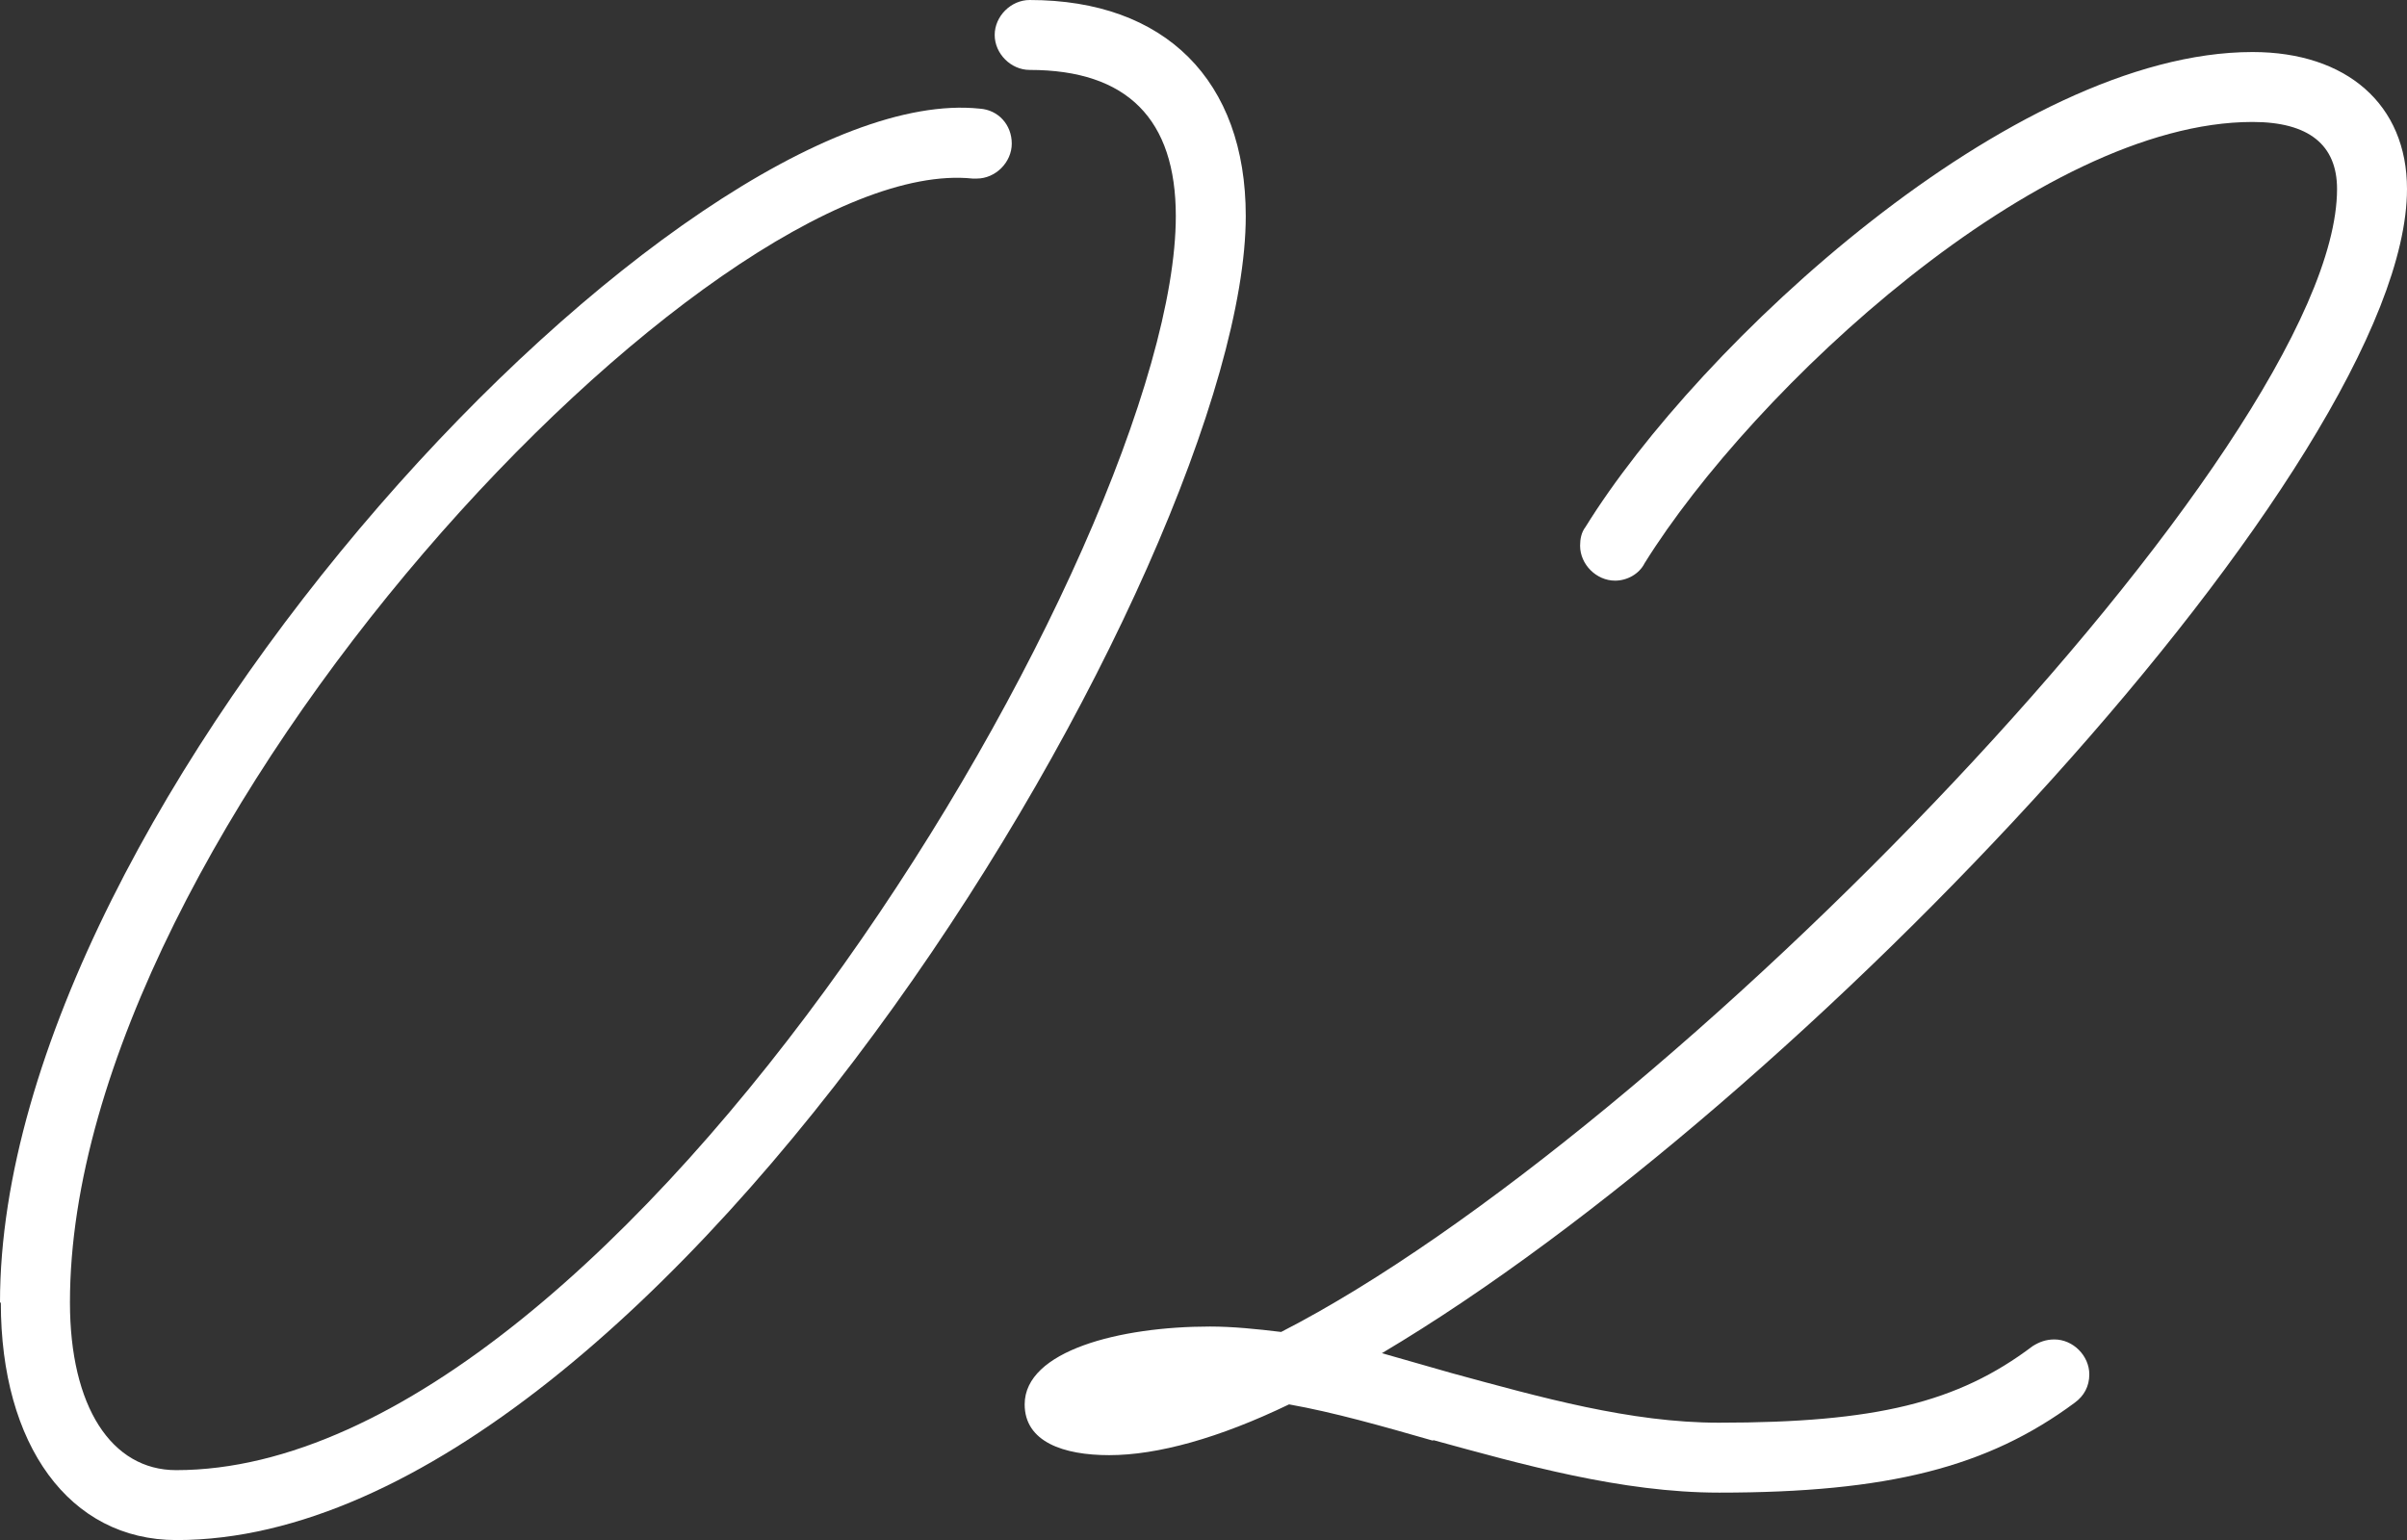
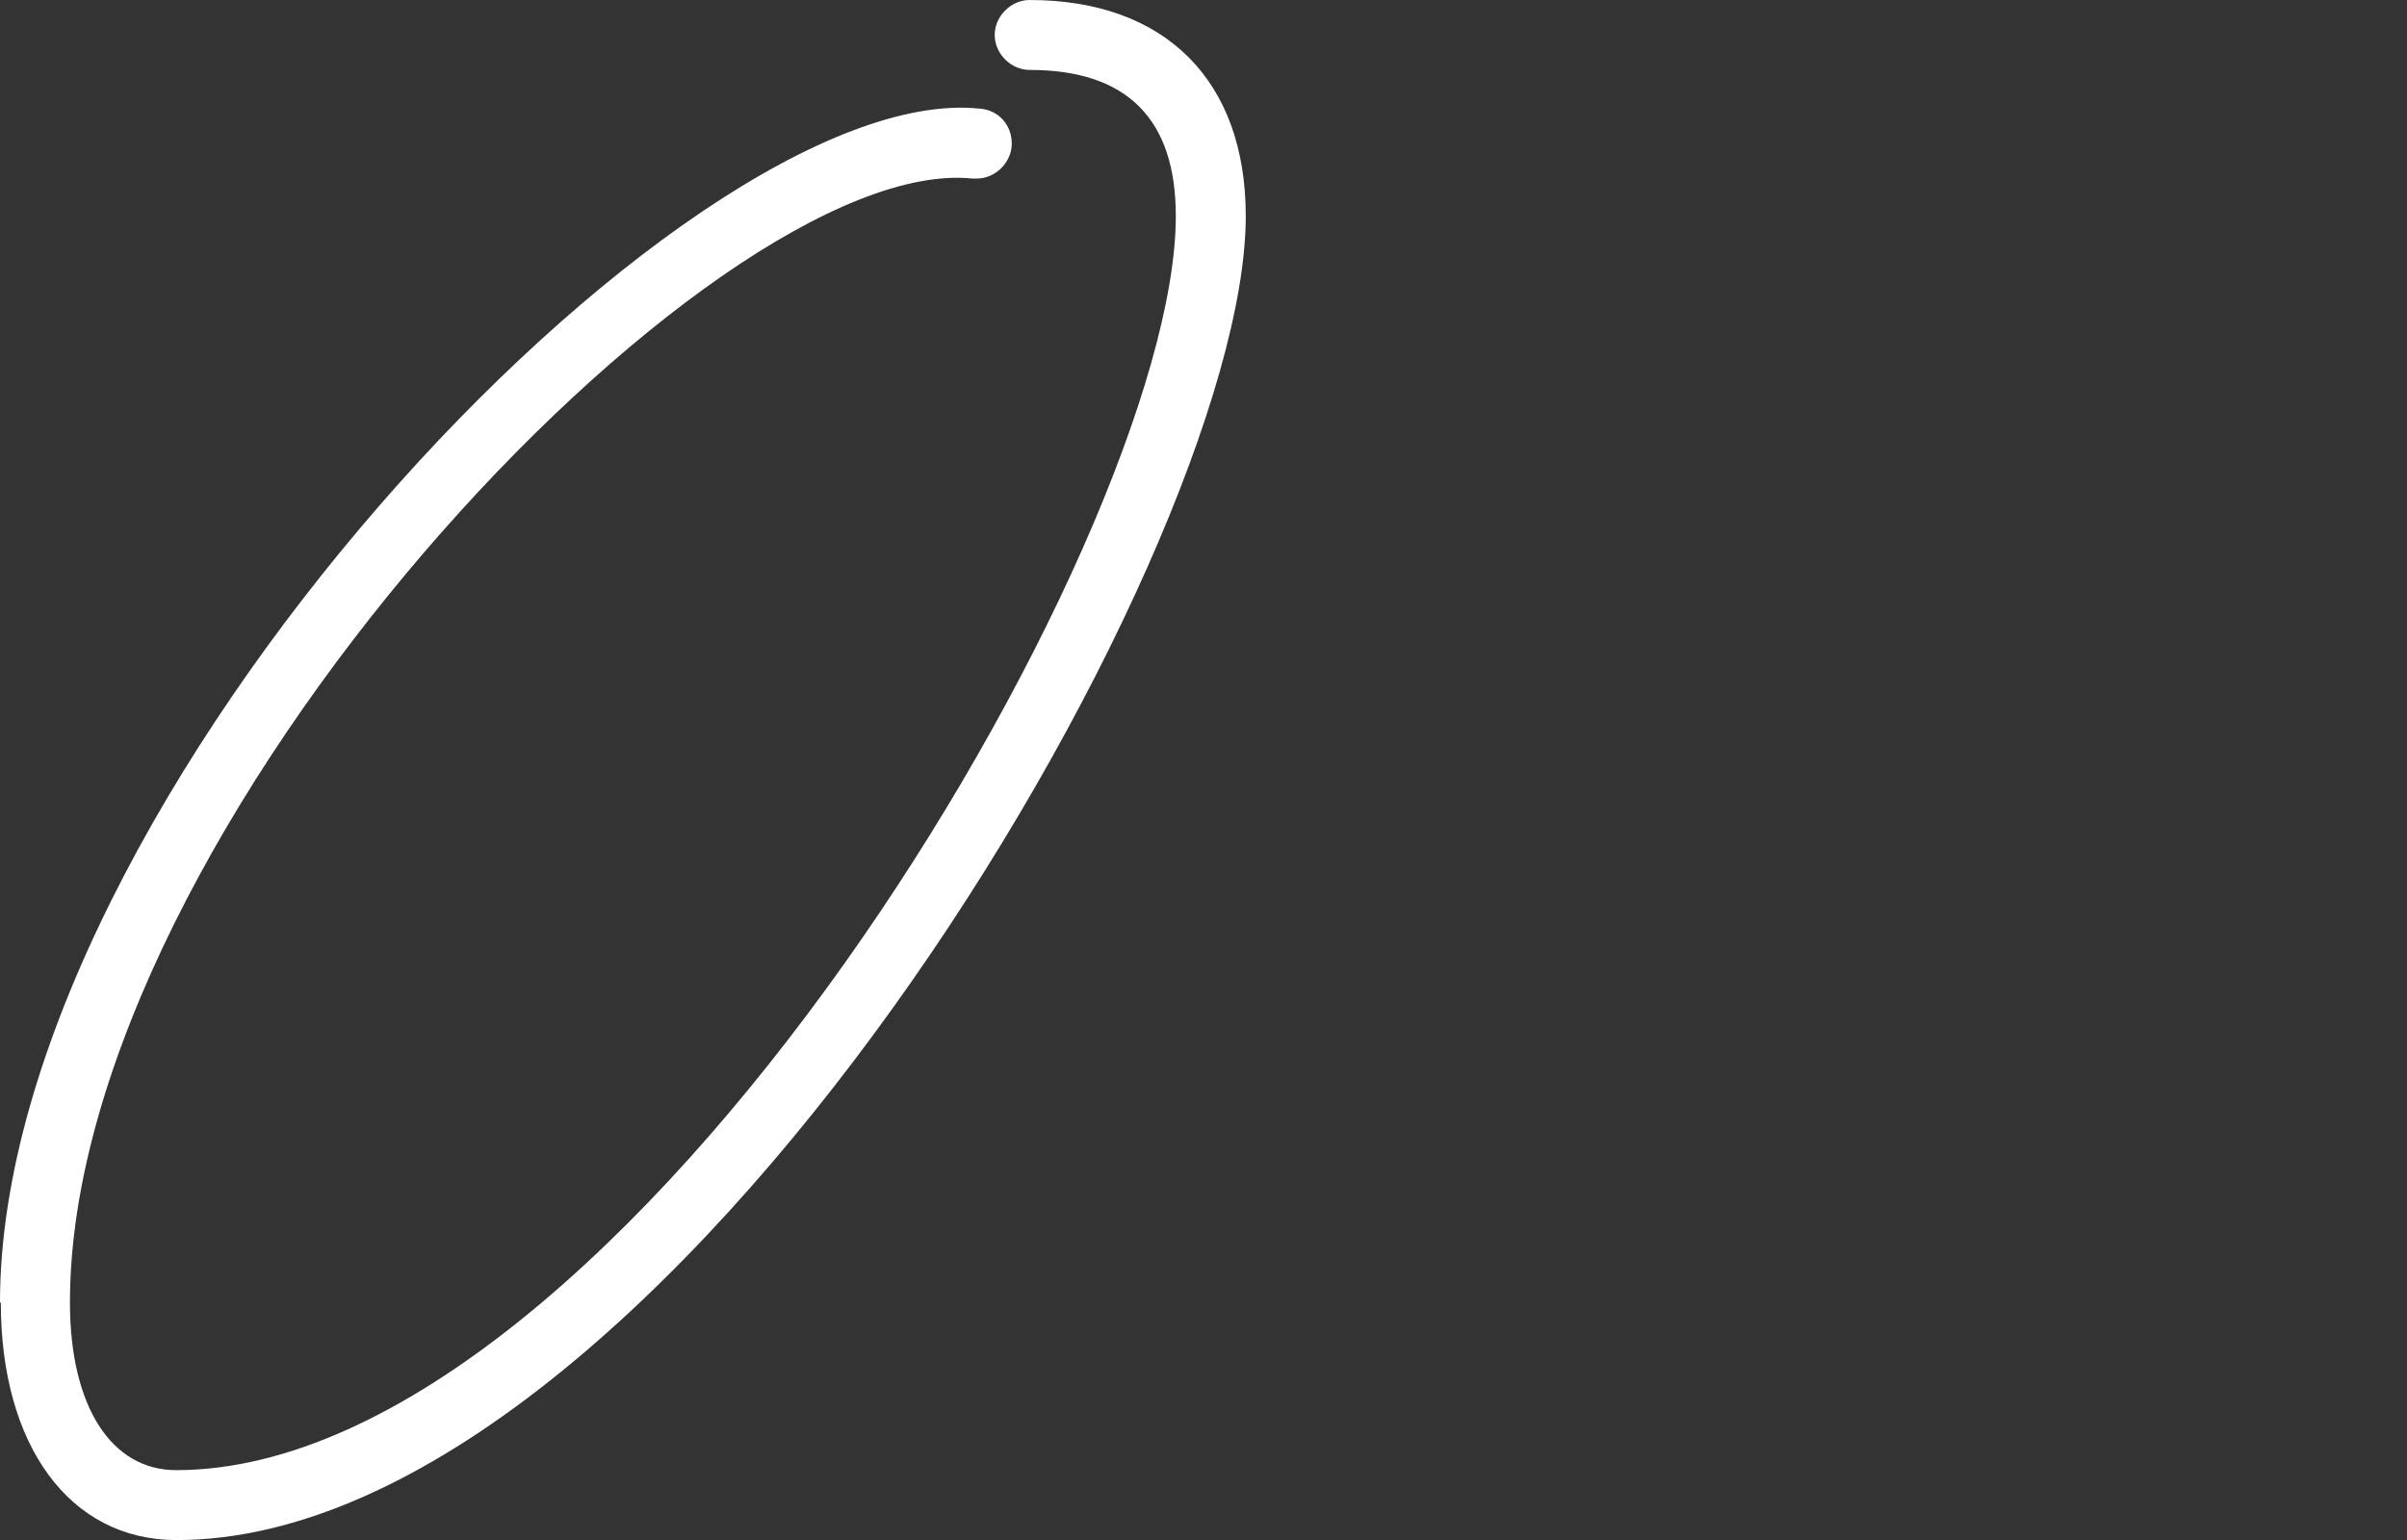
<svg xmlns="http://www.w3.org/2000/svg" id="_レイヤー_2" data-name="レイヤー_2" viewBox="0 0 57.81 37">
  <rect x="0" y="0" width="57.81" height="37" fill="#333333" stroke="none" />
  <defs>
    <style>
      .cls-1 {
        fill: #fff;
      }
    </style>
  </defs>
  <g id="_レイヤー_1-2" data-name="レイヤー_1">
    <g>
      <path class="cls-1" d="M0,31.29C0,19.24,16.44,1.87,23.53,2.61c.45.03.77.39.77.84s-.39.84-.84.84h-.1C17.11,3.64,1.68,19.92,1.68,31.29c0,2.51,1,4.03,2.55,4.03,10.73,0,24.01-22.33,24.01-30.13,0-2.32-1.16-3.51-3.51-3.51-.45,0-.84-.39-.84-.84s.39-.84.84-.84c3.25,0,5.19,1.93,5.19,5.19,0,8.25-13.99,31.81-25.68,31.81-2.58,0-4.22-2.29-4.22-5.7Z" />
-       <path class="cls-1" d="M34.41,34.61c-1.22-.35-2.38-.68-3.45-.87-1.68.81-3.16,1.22-4.32,1.22-1.1,0-2.03-.32-2.03-1.22,0-1.29,2.29-1.87,4.45-1.87.55,0,1.13.06,1.71.13,9.25-4.74,25.36-21.33,25.36-27.46,0-1.06-.68-1.61-2.03-1.61-5.12,0-11.99,6.41-14.6,10.6-.13.26-.42.42-.71.42-.45,0-.84-.39-.84-.84,0-.16.03-.32.13-.45,2.71-4.38,10.25-11.41,16.02-11.41,2.26,0,3.71,1.26,3.71,3.29,0,6.51-14.53,21.98-24.62,27.97.55.16,1.13.32,1.68.48,2.13.58,4.29,1.19,6.41,1.19,3.77,0,5.74-.48,7.54-1.84.16-.1.32-.16.52-.16.45,0,.84.39.84.84,0,.29-.13.52-.35.68-2.09,1.55-4.48,2.16-8.54,2.16-2.35,0-4.74-.68-6.86-1.26Z" />
    </g>
  </g>
</svg>